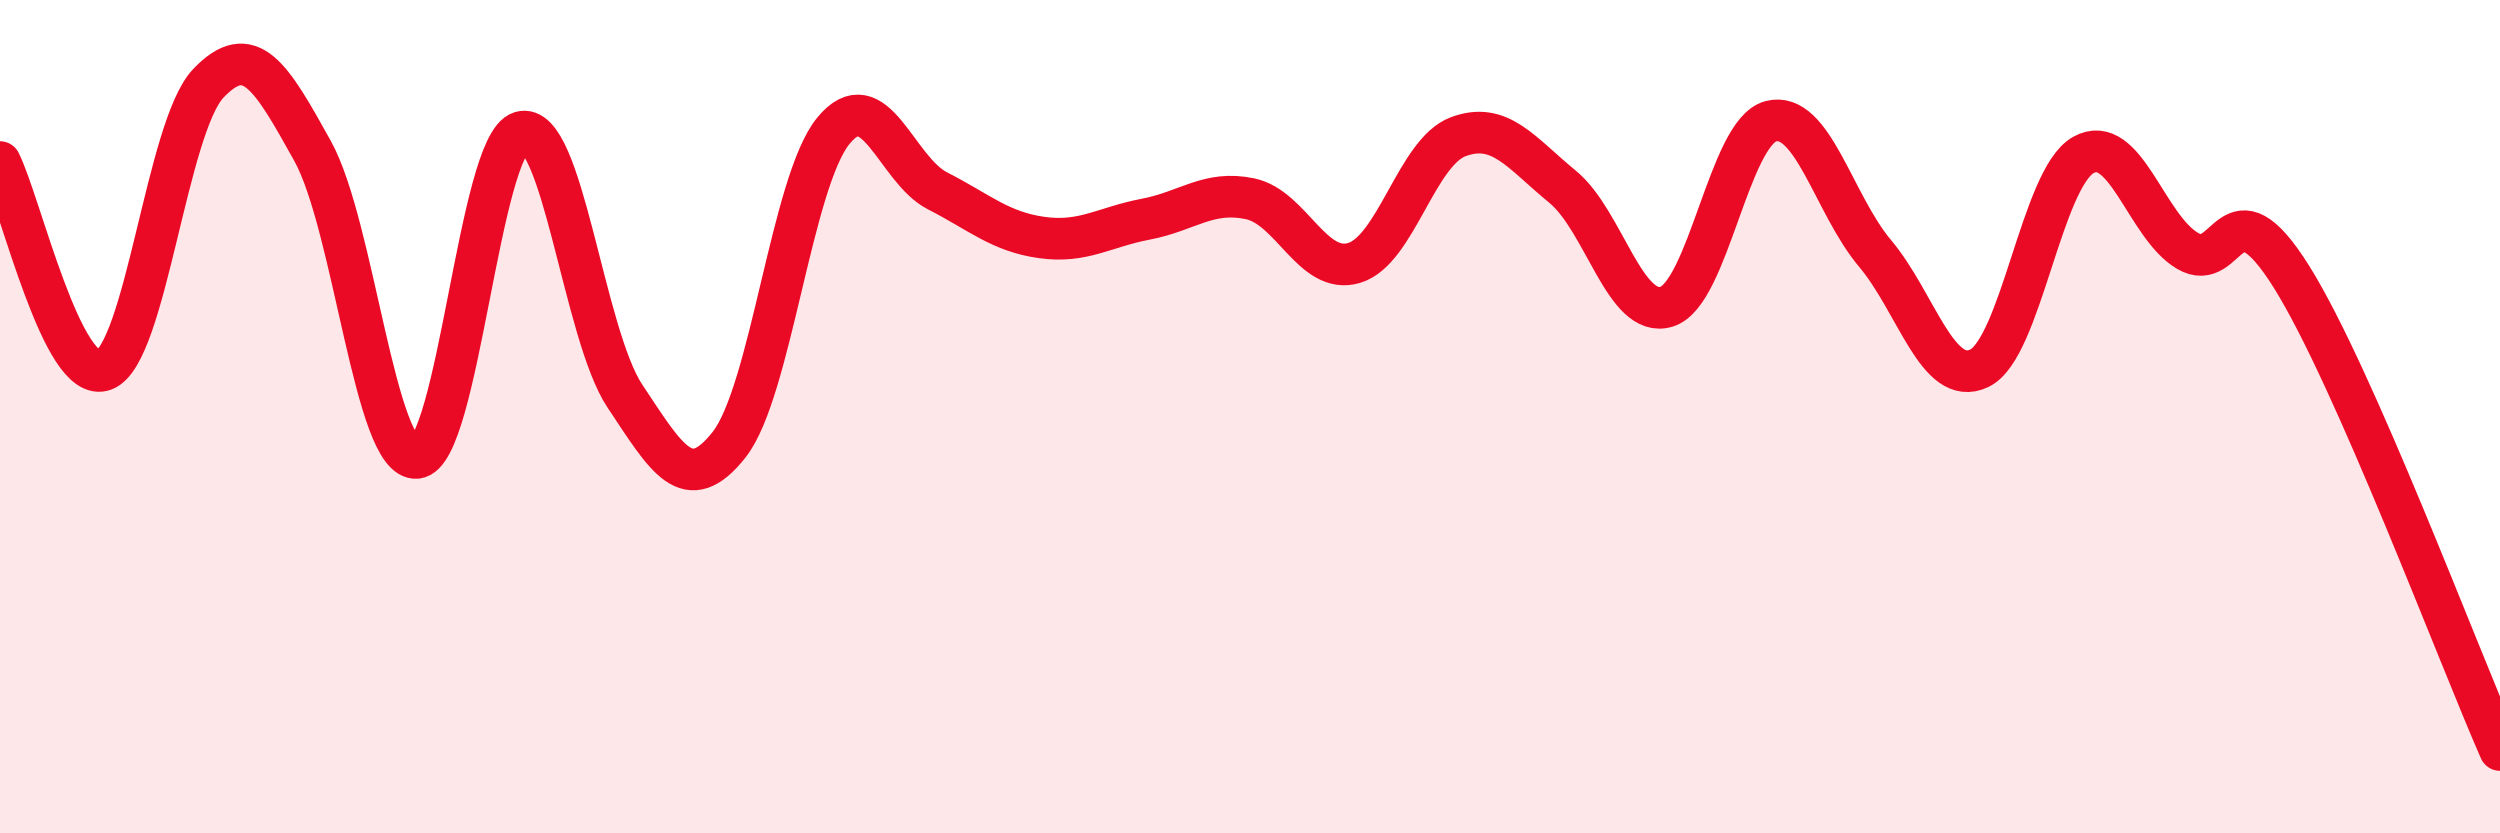
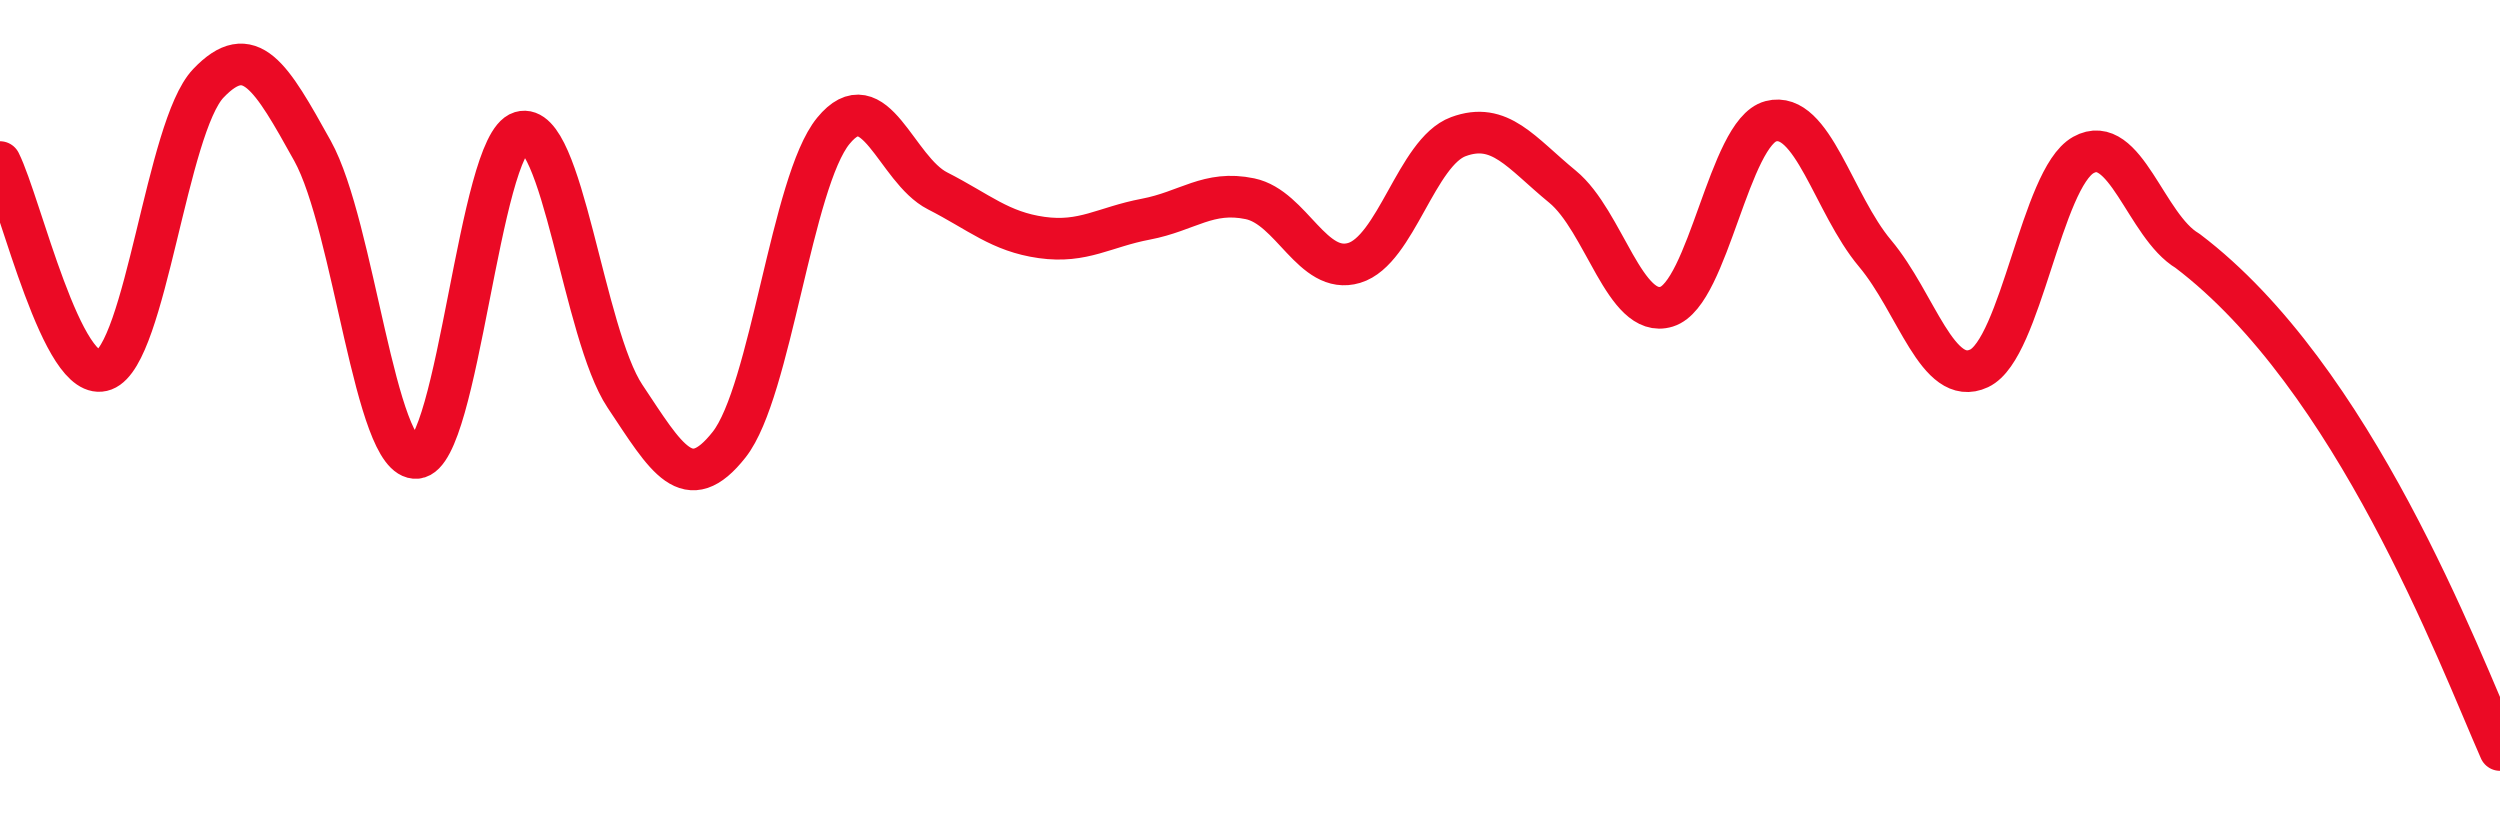
<svg xmlns="http://www.w3.org/2000/svg" width="60" height="20" viewBox="0 0 60 20">
-   <path d="M 0,3.89 C 0.5,4.89 1.5,9.26 2.5,8.88 C 3.5,8.5 4,3.05 5,2 C 6,0.95 6.5,1.82 7.5,3.62 C 8.5,5.42 9,11.08 10,10.99 C 11,10.9 11.5,3.47 12.5,3.17 C 13.5,2.87 14,8.01 15,9.51 C 16,11.01 16.5,11.94 17.5,10.67 C 18.5,9.4 19,4.36 20,3.14 C 21,1.92 21.5,4.07 22.5,4.58 C 23.5,5.09 24,5.56 25,5.7 C 26,5.84 26.5,5.45 27.5,5.26 C 28.5,5.07 29,4.56 30,4.77 C 31,4.98 31.5,6.61 32.5,6.31 C 33.5,6.01 34,3.65 35,3.28 C 36,2.91 36.5,3.66 37.5,4.48 C 38.5,5.3 39,7.67 40,7.36 C 41,7.05 41.5,3.17 42.5,2.91 C 43.5,2.65 44,4.89 45,6.08 C 46,7.27 46.5,9.31 47.5,8.84 C 48.5,8.37 49,4.28 50,3.72 C 51,3.16 51.5,5.43 52.5,6.02 C 53.5,6.61 53.5,4.25 55,6.65 C 56.5,9.05 59,15.73 60,18L60 20L0 20Z" fill="#EB0A25" opacity="0.1" stroke-linecap="round" stroke-linejoin="round" />
-   <path d="M 0,3.89 C 0.5,4.89 1.5,9.26 2.5,8.88 C 3.5,8.5 4,3.05 5,2 C 6,0.95 6.5,1.82 7.5,3.62 C 8.5,5.42 9,11.08 10,10.99 C 11,10.9 11.5,3.47 12.5,3.17 C 13.5,2.87 14,8.01 15,9.51 C 16,11.01 16.5,11.94 17.5,10.67 C 18.5,9.4 19,4.36 20,3.14 C 21,1.92 21.5,4.07 22.5,4.58 C 23.5,5.09 24,5.56 25,5.7 C 26,5.84 26.5,5.45 27.5,5.26 C 28.5,5.07 29,4.56 30,4.77 C 31,4.98 31.5,6.61 32.5,6.31 C 33.5,6.01 34,3.65 35,3.28 C 36,2.91 36.5,3.66 37.5,4.48 C 38.5,5.3 39,7.67 40,7.36 C 41,7.05 41.5,3.17 42.5,2.91 C 43.5,2.65 44,4.89 45,6.08 C 46,7.27 46.5,9.31 47.5,8.84 C 48.5,8.37 49,4.28 50,3.72 C 51,3.16 51.5,5.43 52.5,6.02 C 53.5,6.61 53.5,4.25 55,6.65 C 56.5,9.05 59,15.73 60,18" stroke="#EB0A25" stroke-width="1" fill="none" stroke-linecap="round" stroke-linejoin="round" />
+   <path d="M 0,3.89 C 0.5,4.89 1.5,9.26 2.5,8.88 C 3.5,8.5 4,3.05 5,2 C 6,0.95 6.5,1.82 7.5,3.62 C 8.5,5.42 9,11.08 10,10.99 C 11,10.9 11.5,3.47 12.5,3.17 C 13.5,2.87 14,8.01 15,9.51 C 16,11.01 16.5,11.94 17.5,10.67 C 18.5,9.4 19,4.36 20,3.14 C 21,1.92 21.5,4.07 22.5,4.58 C 23.5,5.09 24,5.56 25,5.7 C 26,5.84 26.5,5.45 27.5,5.26 C 28.5,5.07 29,4.56 30,4.77 C 31,4.98 31.5,6.61 32.5,6.31 C 33.5,6.01 34,3.65 35,3.28 C 36,2.91 36.5,3.66 37.5,4.48 C 38.5,5.3 39,7.67 40,7.36 C 41,7.05 41.5,3.17 42.5,2.91 C 43.5,2.65 44,4.89 45,6.08 C 46,7.27 46.5,9.31 47.5,8.84 C 48.5,8.37 49,4.28 50,3.72 C 51,3.16 51.5,5.43 52.5,6.02 C 56.5,9.05 59,15.73 60,18" stroke="#EB0A25" stroke-width="1" fill="none" stroke-linecap="round" stroke-linejoin="round" />
</svg>